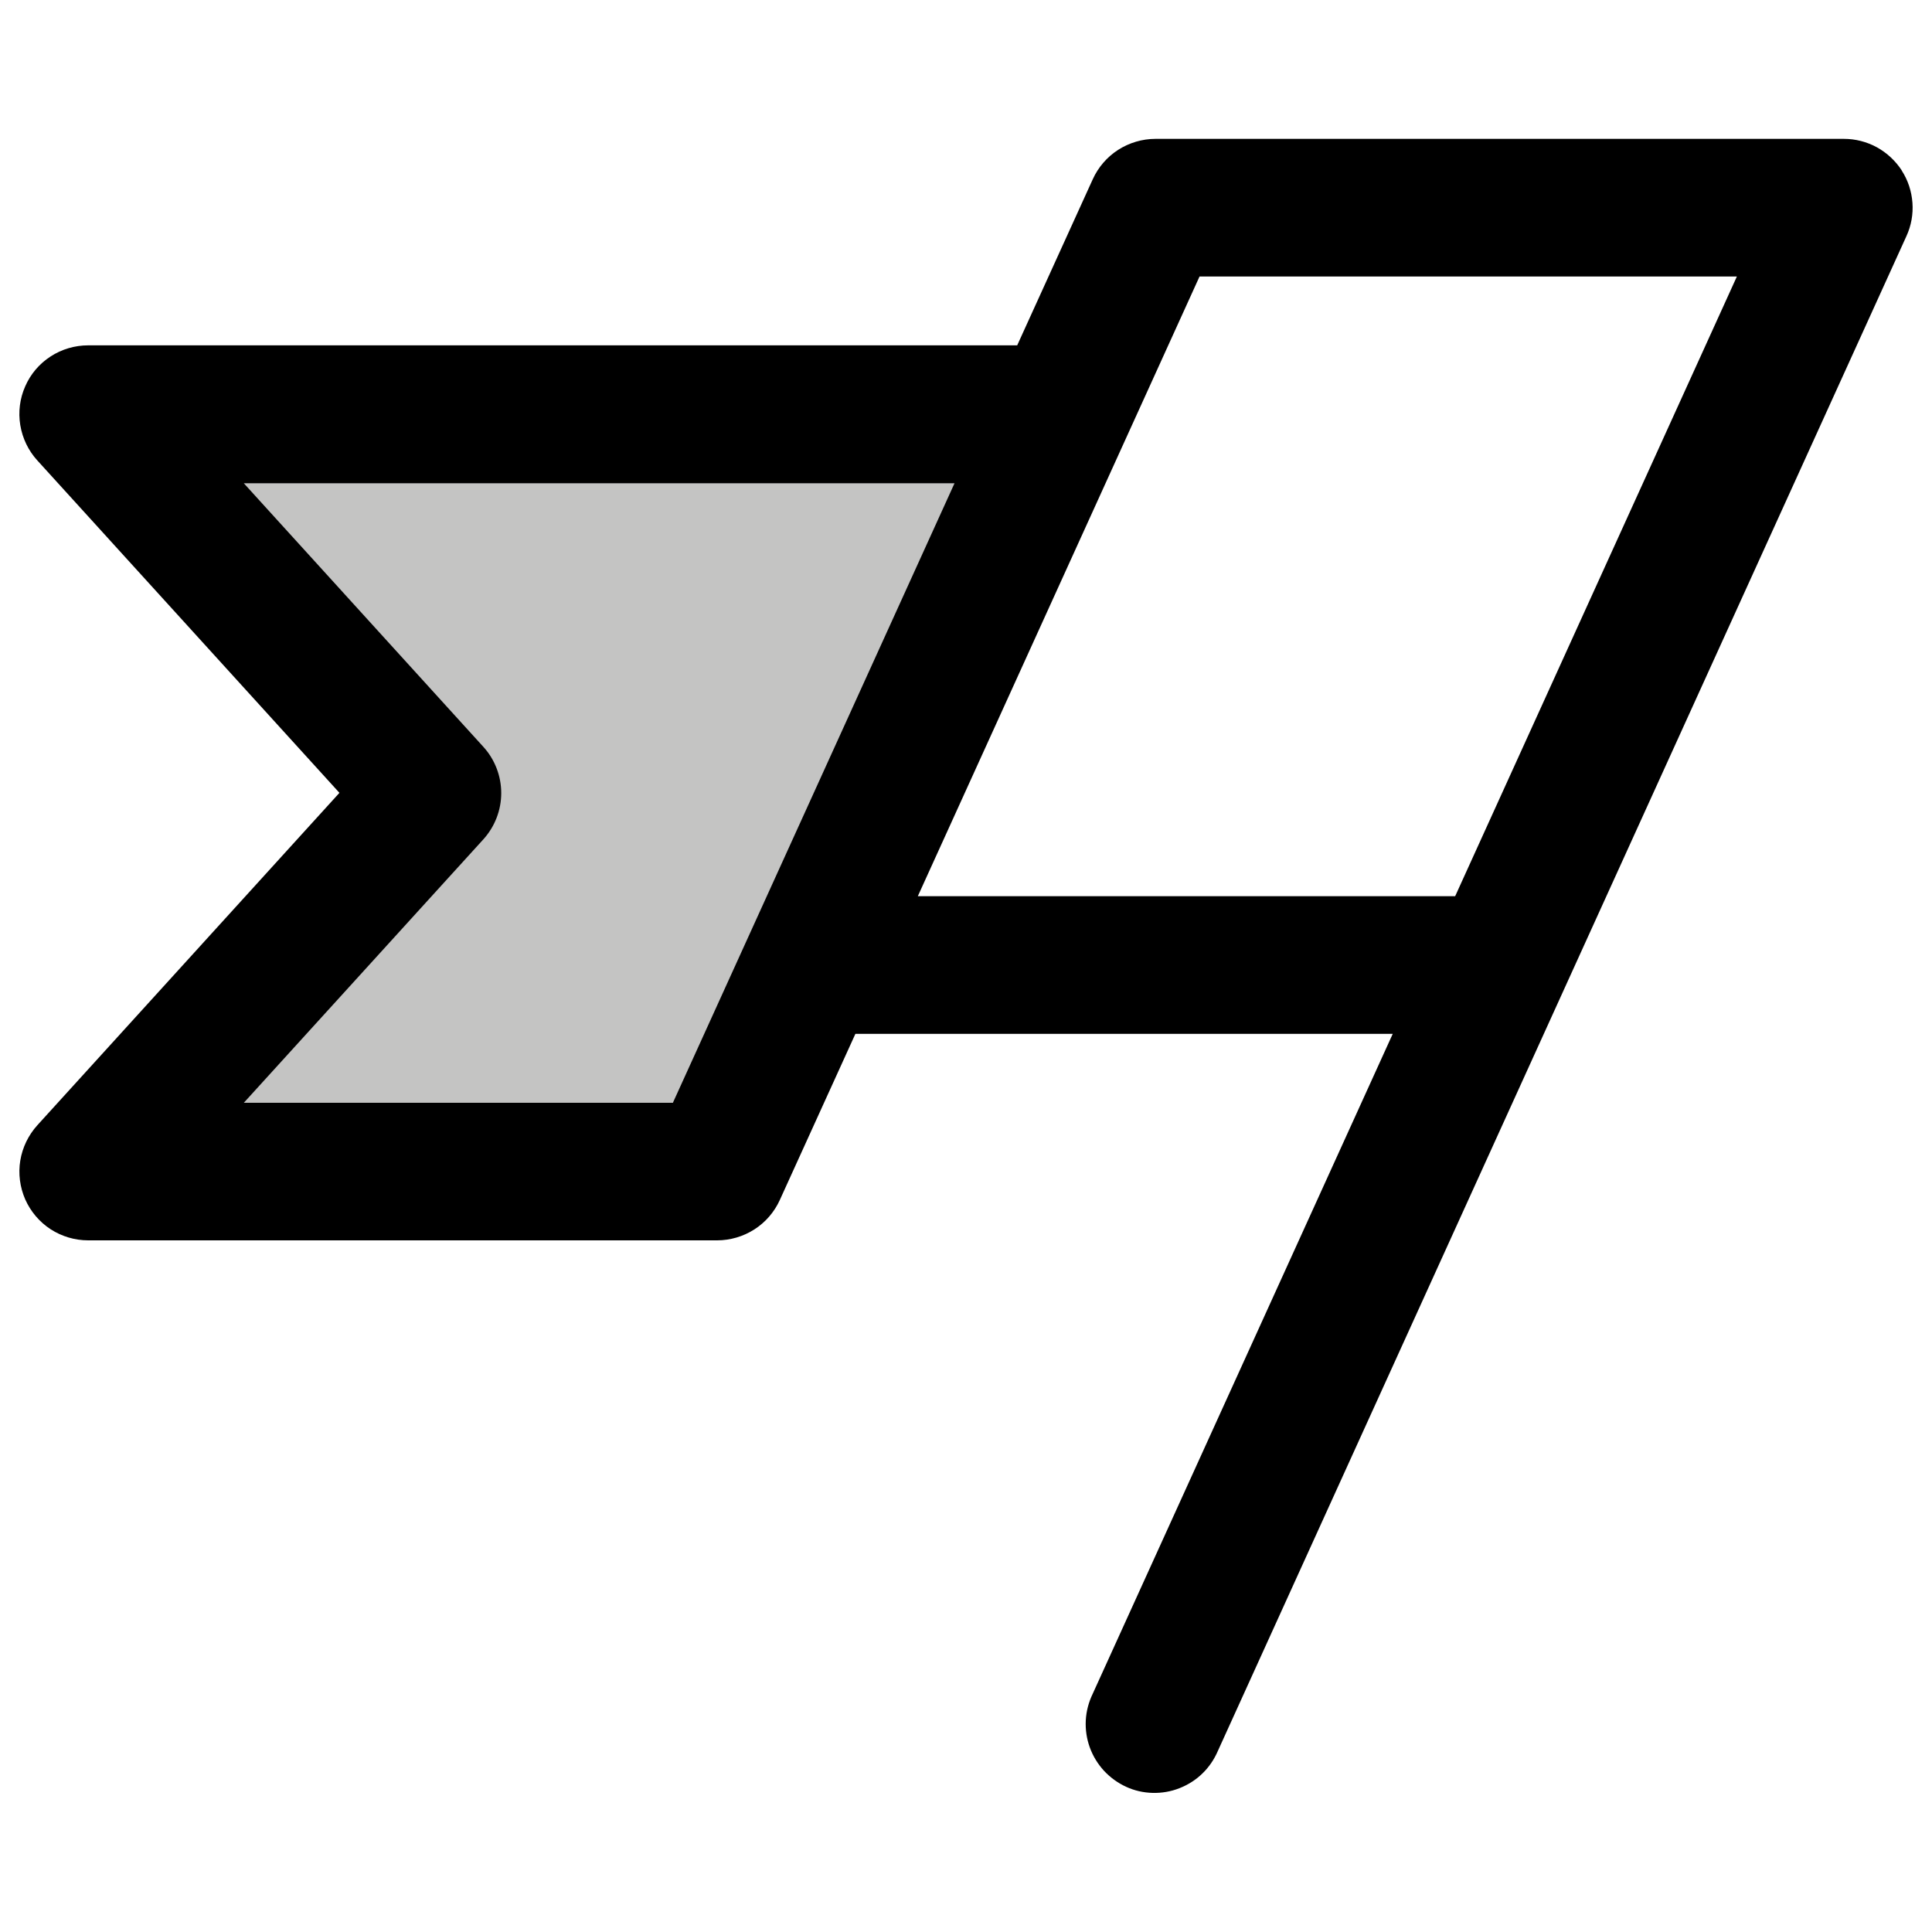
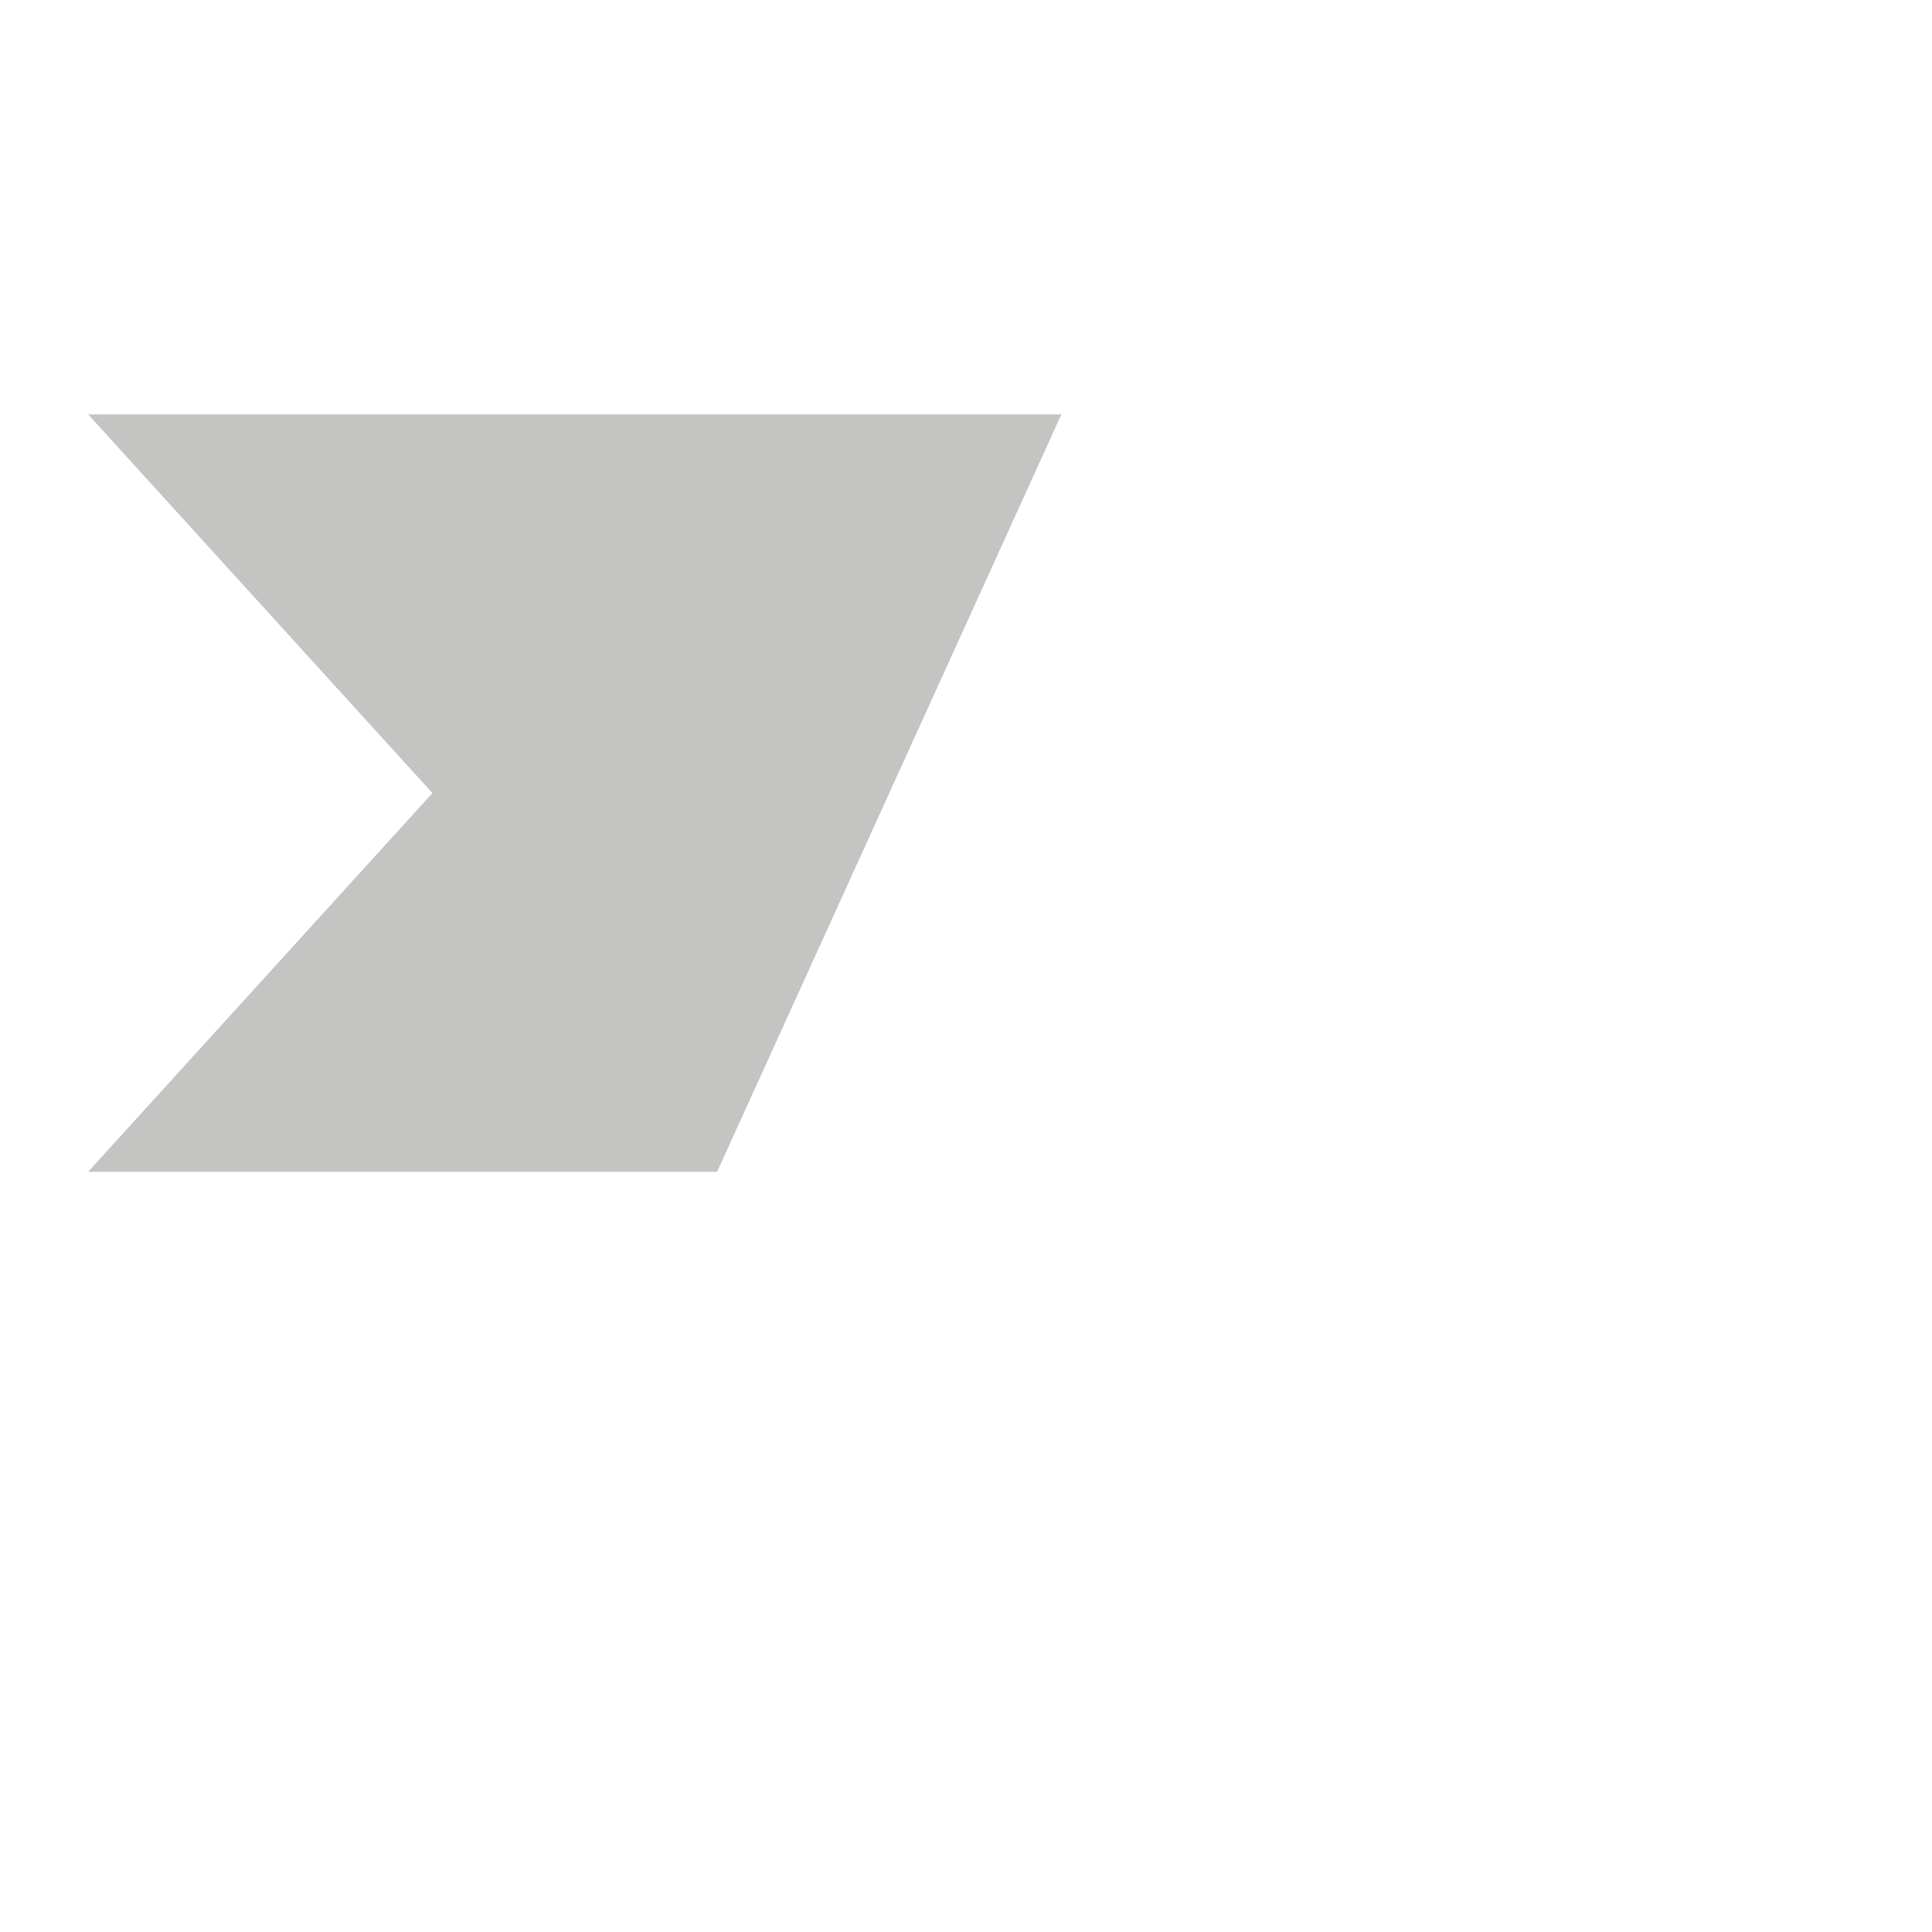
<svg xmlns="http://www.w3.org/2000/svg" fill="none" viewBox="0 0 16 16" id="Flag-Banner-Fold-Duotone--Streamline-Phosphor" height="16" width="16">
  <desc>    Flag Banner Fold Duotone Streamline Icon: https://streamlinehq.com  </desc>
  <g id="flag-banner-fold-duotone">
    <path id="Vector" fill="#c4c4c3" d="M8.79 3.432 5.939 9.704H0.73l2.851 -3.136 -2.851 -3.136h8.06Z" stroke-width="0.062" />
-     <path id="Vector_2" fill="#000000" d="M15.75 1.412c-0.052 -0.08 -0.123 -0.146 -0.206 -0.192 -0.084 -0.046 -0.178 -0.07 -0.273 -0.07h-5.702c-0.109 0 -0.217 0.032 -0.309 0.091 -0.092 0.059 -0.165 0.144 -0.21 0.243l-0.626 1.376H0.73c-0.11 0 -0.219 0.032 -0.311 0.092 -0.093 0.06 -0.166 0.146 -0.21 0.247 -0.045 0.101 -0.059 0.213 -0.041 0.322 0.018 0.109 0.067 0.211 0.141 0.292l2.502 2.753 -2.502 2.753c-0.074 0.082 -0.123 0.183 -0.141 0.292 -0.018 0.109 -0.003 0.221 0.041 0.322 0.045 0.101 0.118 0.187 0.21 0.247 0.093 0.06 0.201 0.092 0.311 0.092h5.209c0.109 -0 0.217 -0.032 0.309 -0.091 0.092 -0.059 0.165 -0.144 0.21 -0.243l0.626 -1.376h4.45l-2.485 5.466c-0.033 0.068 -0.053 0.143 -0.057 0.219 -0.004 0.076 0.007 0.152 0.033 0.224 0.026 0.072 0.066 0.137 0.117 0.193 0.052 0.056 0.114 0.101 0.183 0.133 0.069 0.032 0.144 0.049 0.22 0.051 0.076 0.002 0.152 -0.011 0.223 -0.039 0.071 -0.028 0.136 -0.069 0.19 -0.122 0.055 -0.053 0.098 -0.117 0.128 -0.187l5.702 -12.544c0.04 -0.087 0.057 -0.182 0.05 -0.277 -0.007 -0.095 -0.037 -0.187 -0.089 -0.267ZM5.572 9.133H2.019l1.984 -2.182c0.095 -0.105 0.148 -0.242 0.148 -0.383s-0.053 -0.279 -0.148 -0.383L2.019 4.002h5.886l-2.333 5.132Zm6.479 -1.711h-4.45l2.333 -5.132h4.45l-2.333 5.132Z" stroke-width="0.062" />
  </g>
</svg>